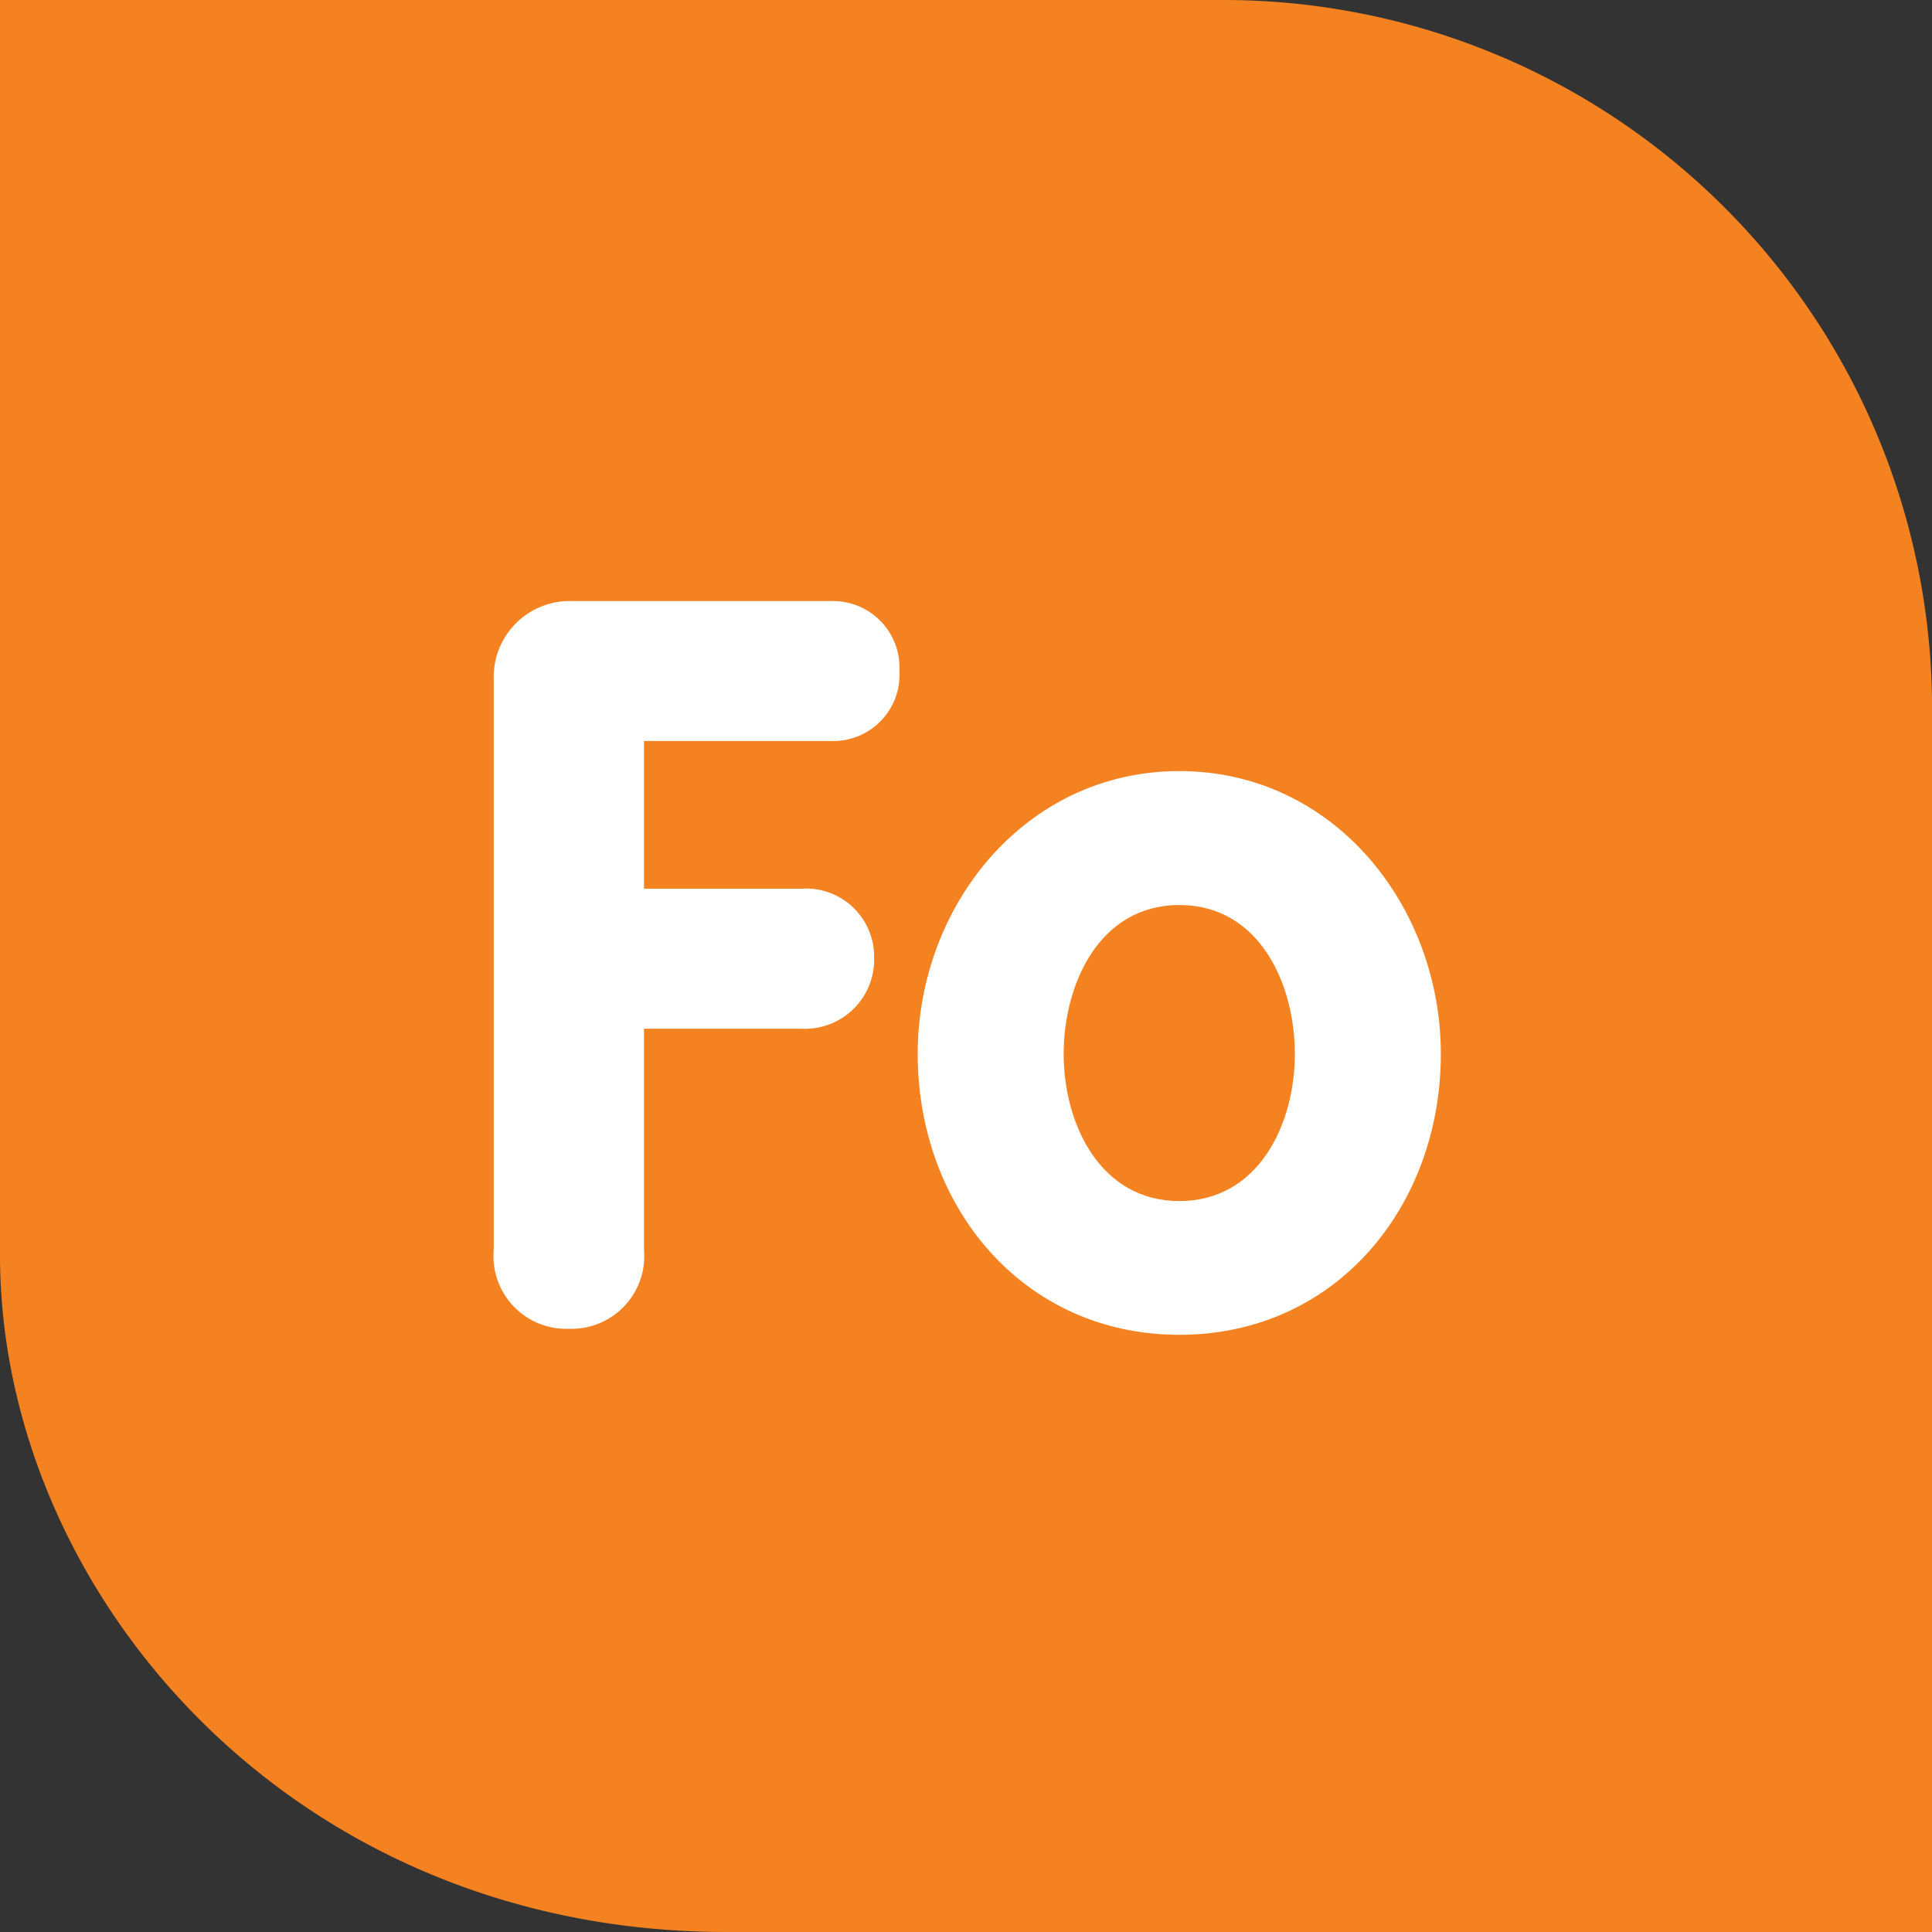
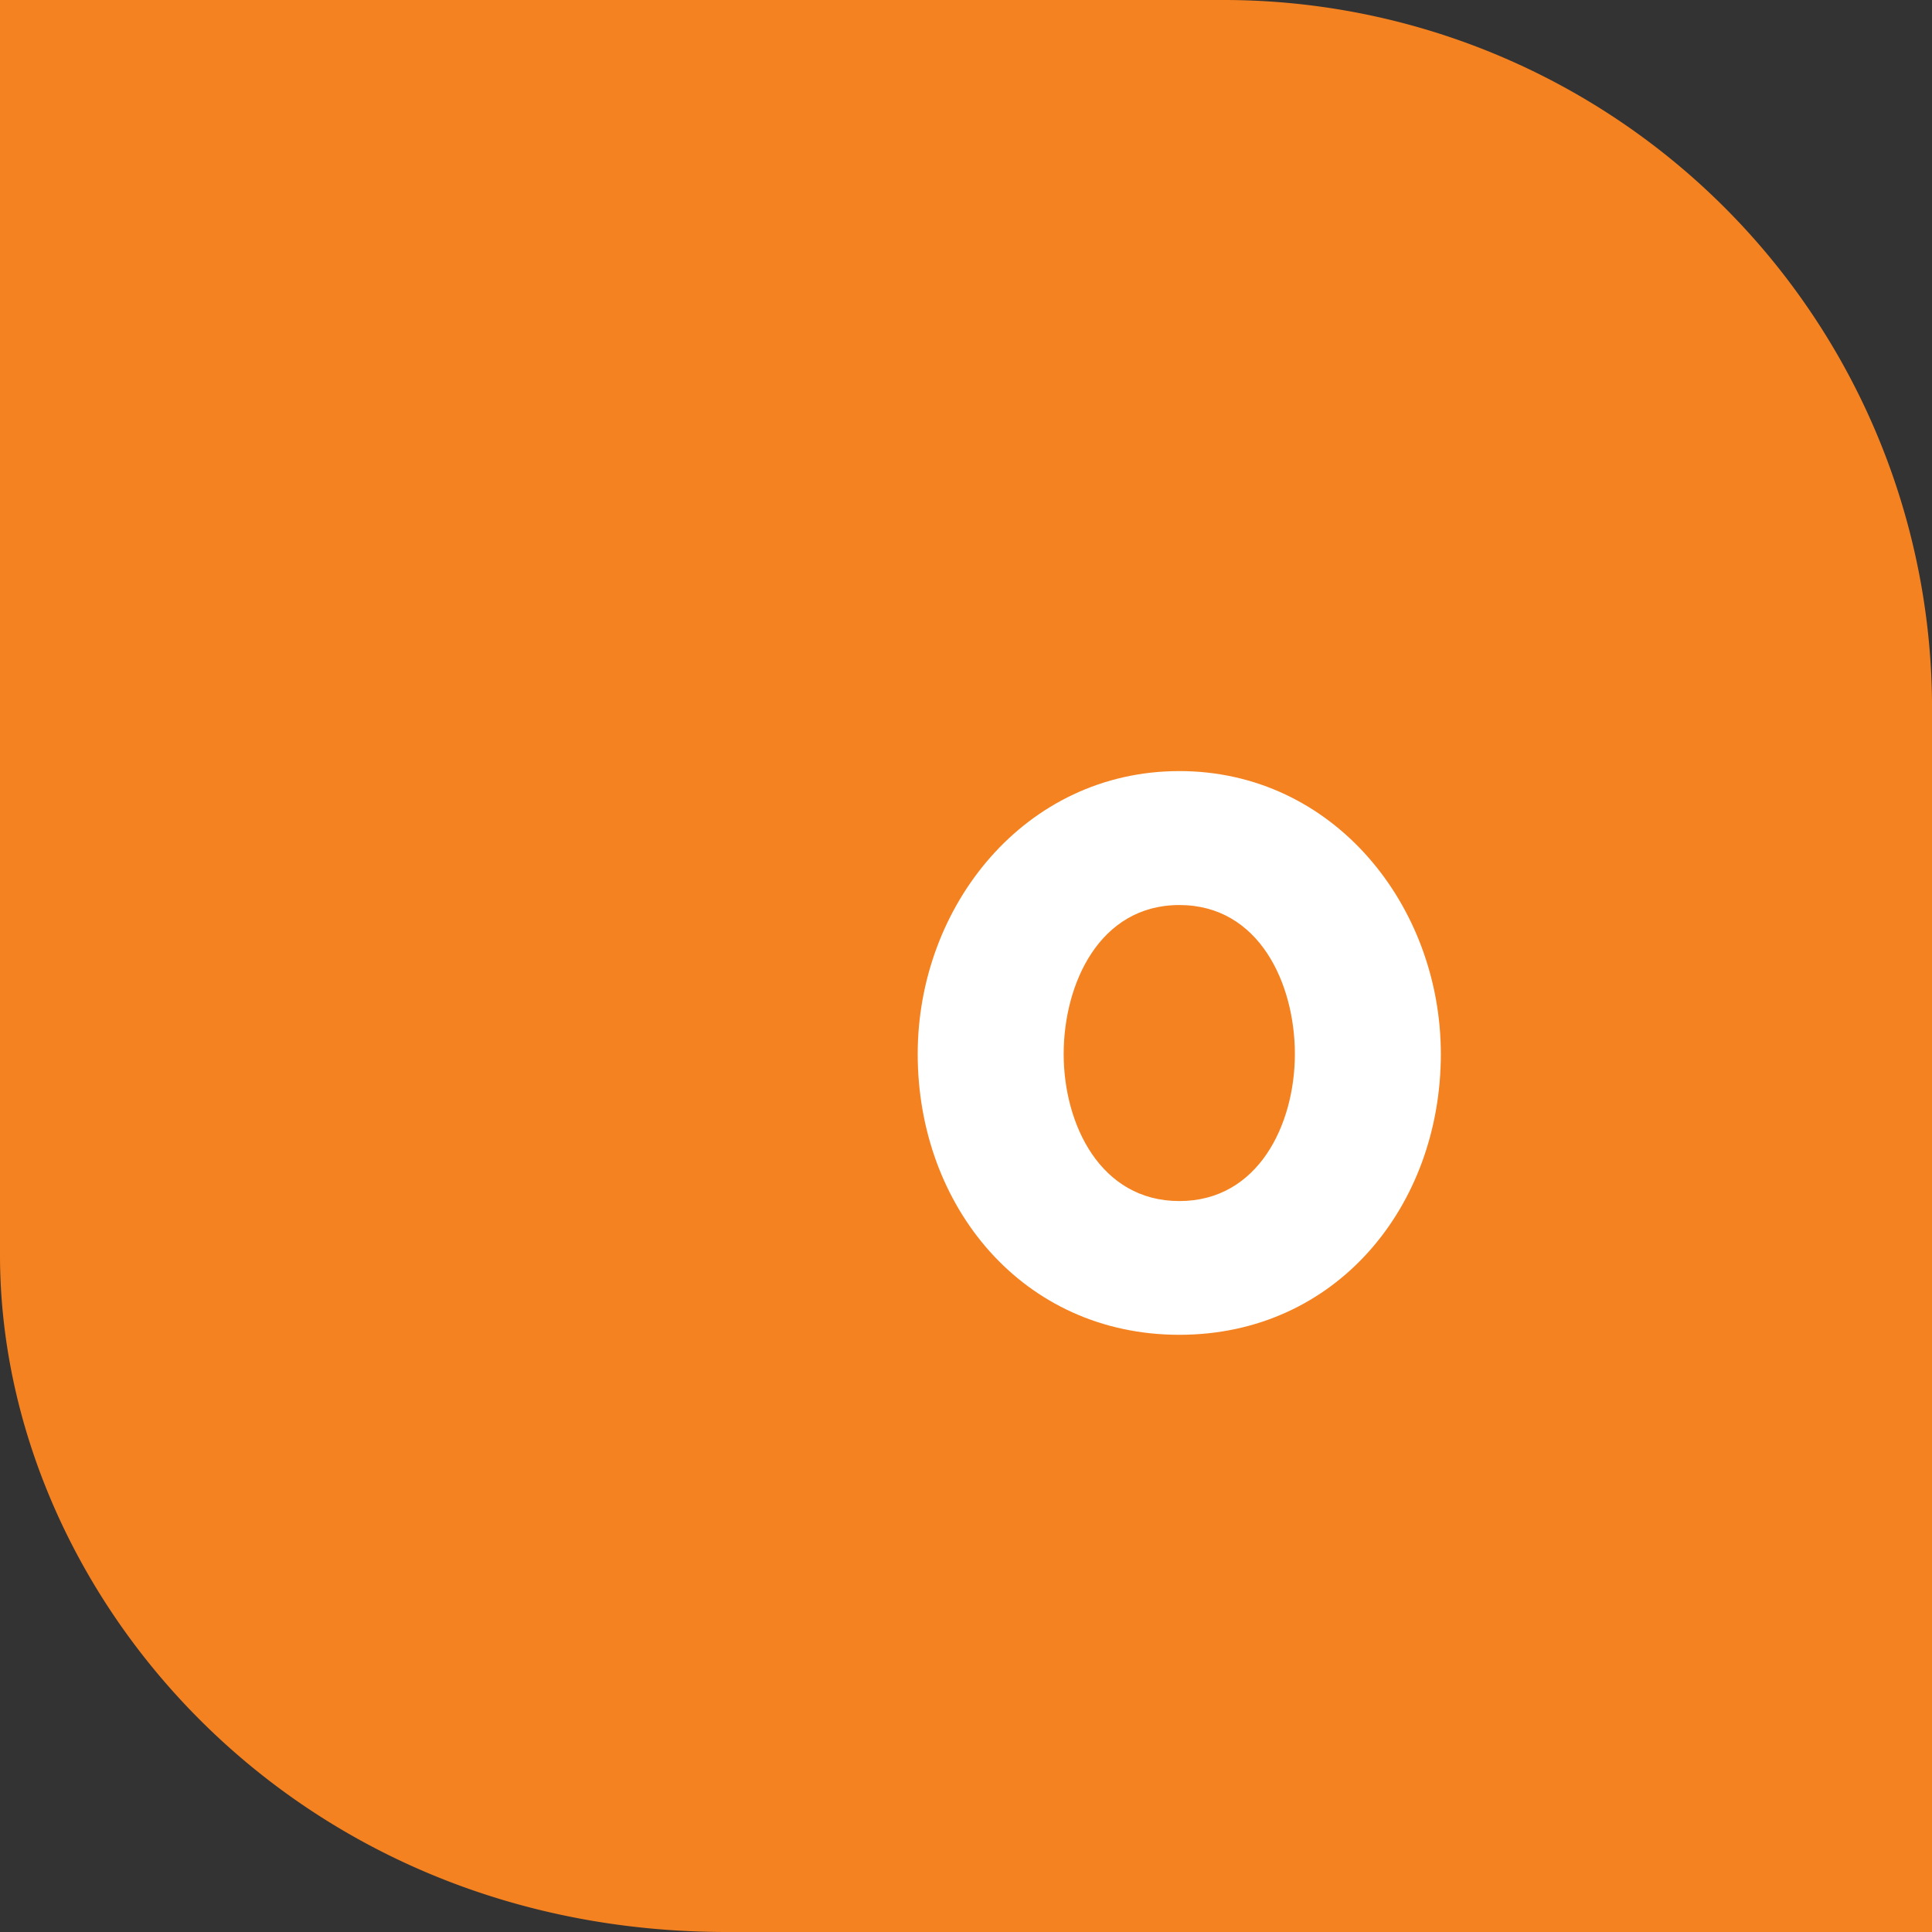
<svg xmlns="http://www.w3.org/2000/svg" viewBox="0 0 90 90">
  <rect x="0" y="0" width="90" height="90" fill="#333333" stroke="none" />
  <defs>
    <style>.cls-1{fill:#f58220;}.cls-2{fill:#fff;}</style>
  </defs>
  <g id="Layer_2" data-name="Layer 2">
    <g id="Layer_1-2" data-name="Layer 1">
      <path class="cls-1" d="M0,0V58.46C0,74.15,13.54,90,33.85,90H90V33.38A33,33,0,0,0,57.08,0Z" />
-       <path class="cls-2" d="M23,31.67A3.54,3.54,0,0,1,26.64,28H38.73a3.1,3.1,0,0,1,3.17,3.26,3.09,3.09,0,0,1-3.17,3.26H30V41.4h7.32a3.17,3.17,0,0,1,3.4,3.21,3.22,3.22,0,0,1-3.4,3.31H30V58.21A3.39,3.39,0,0,1,26.5,61.9,3.39,3.39,0,0,1,23,58.21Z" />
      <path class="cls-2" d="M67.12,49.1c0,7.08-4.87,13.08-12.18,13.08s-12.19-6-12.19-13.08c0-6.9,5-13.18,12.19-13.18S67.12,42.2,67.12,49.1Zm-17.57,0c0,3.26,1.7,6.85,5.39,6.85s5.38-3.59,5.38-6.85-1.65-6.94-5.38-6.94S49.55,45.84,49.55,49.1Z" />
    </g>
  </g>
</svg>